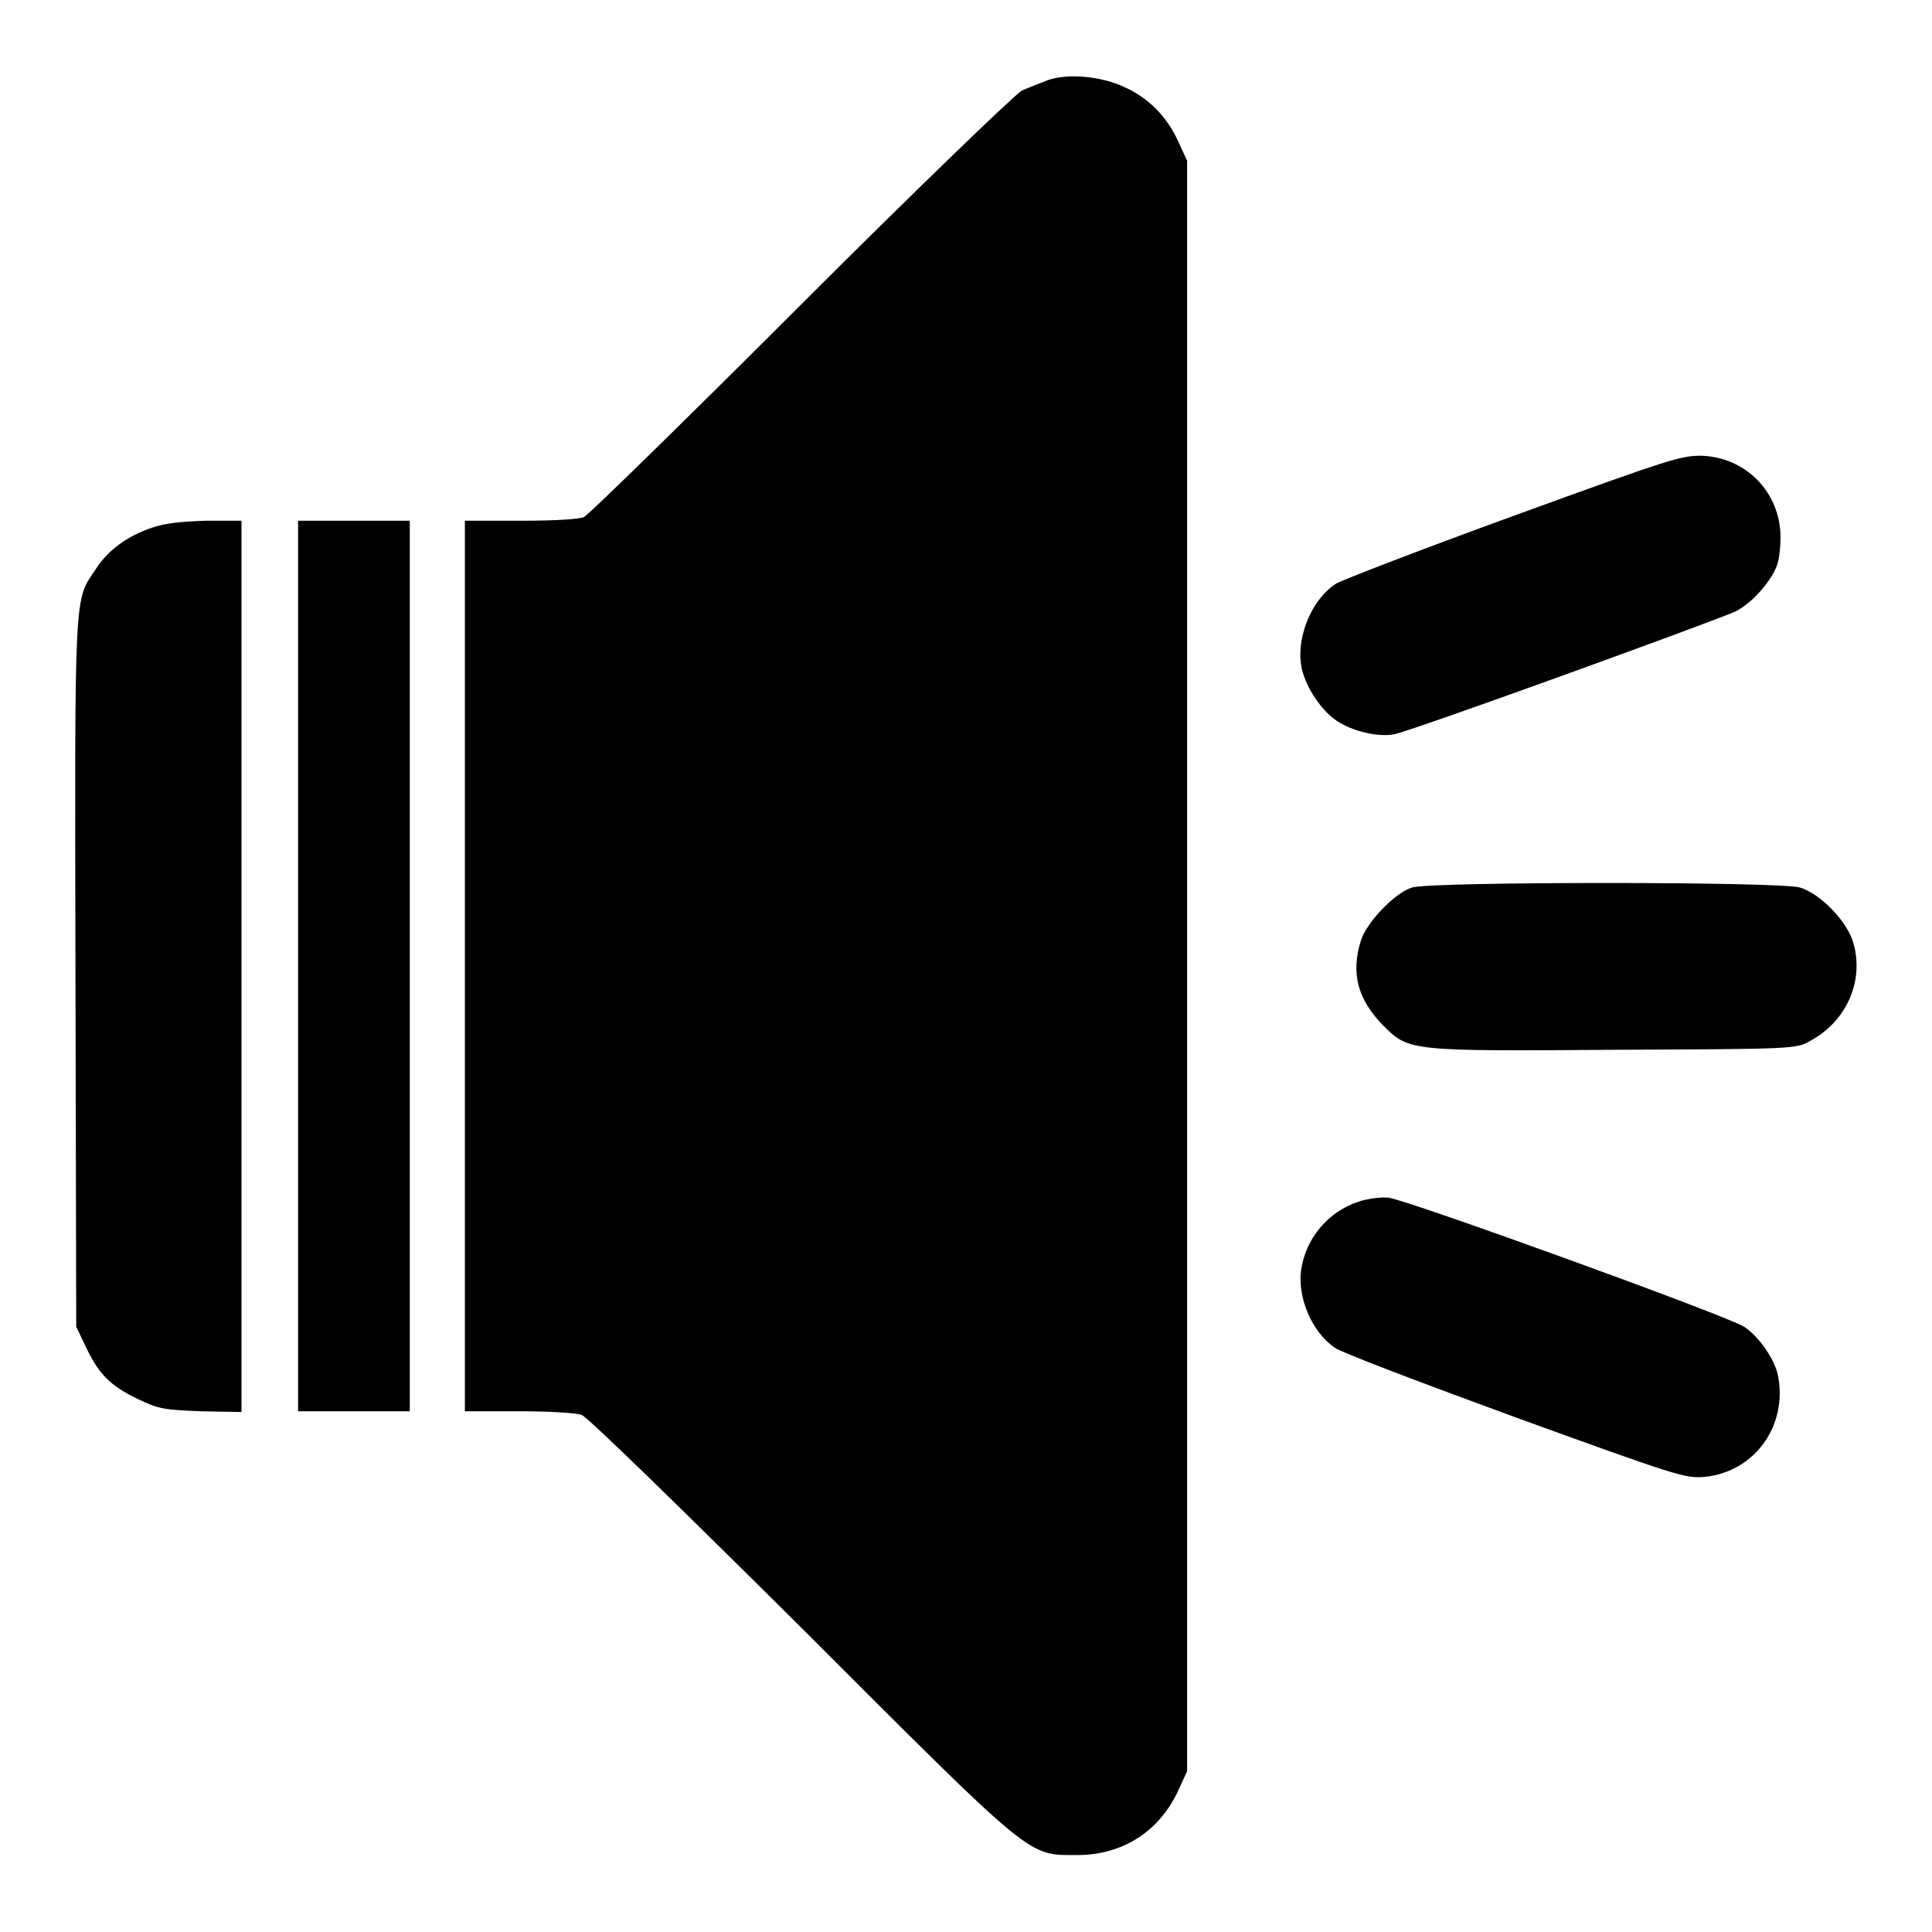
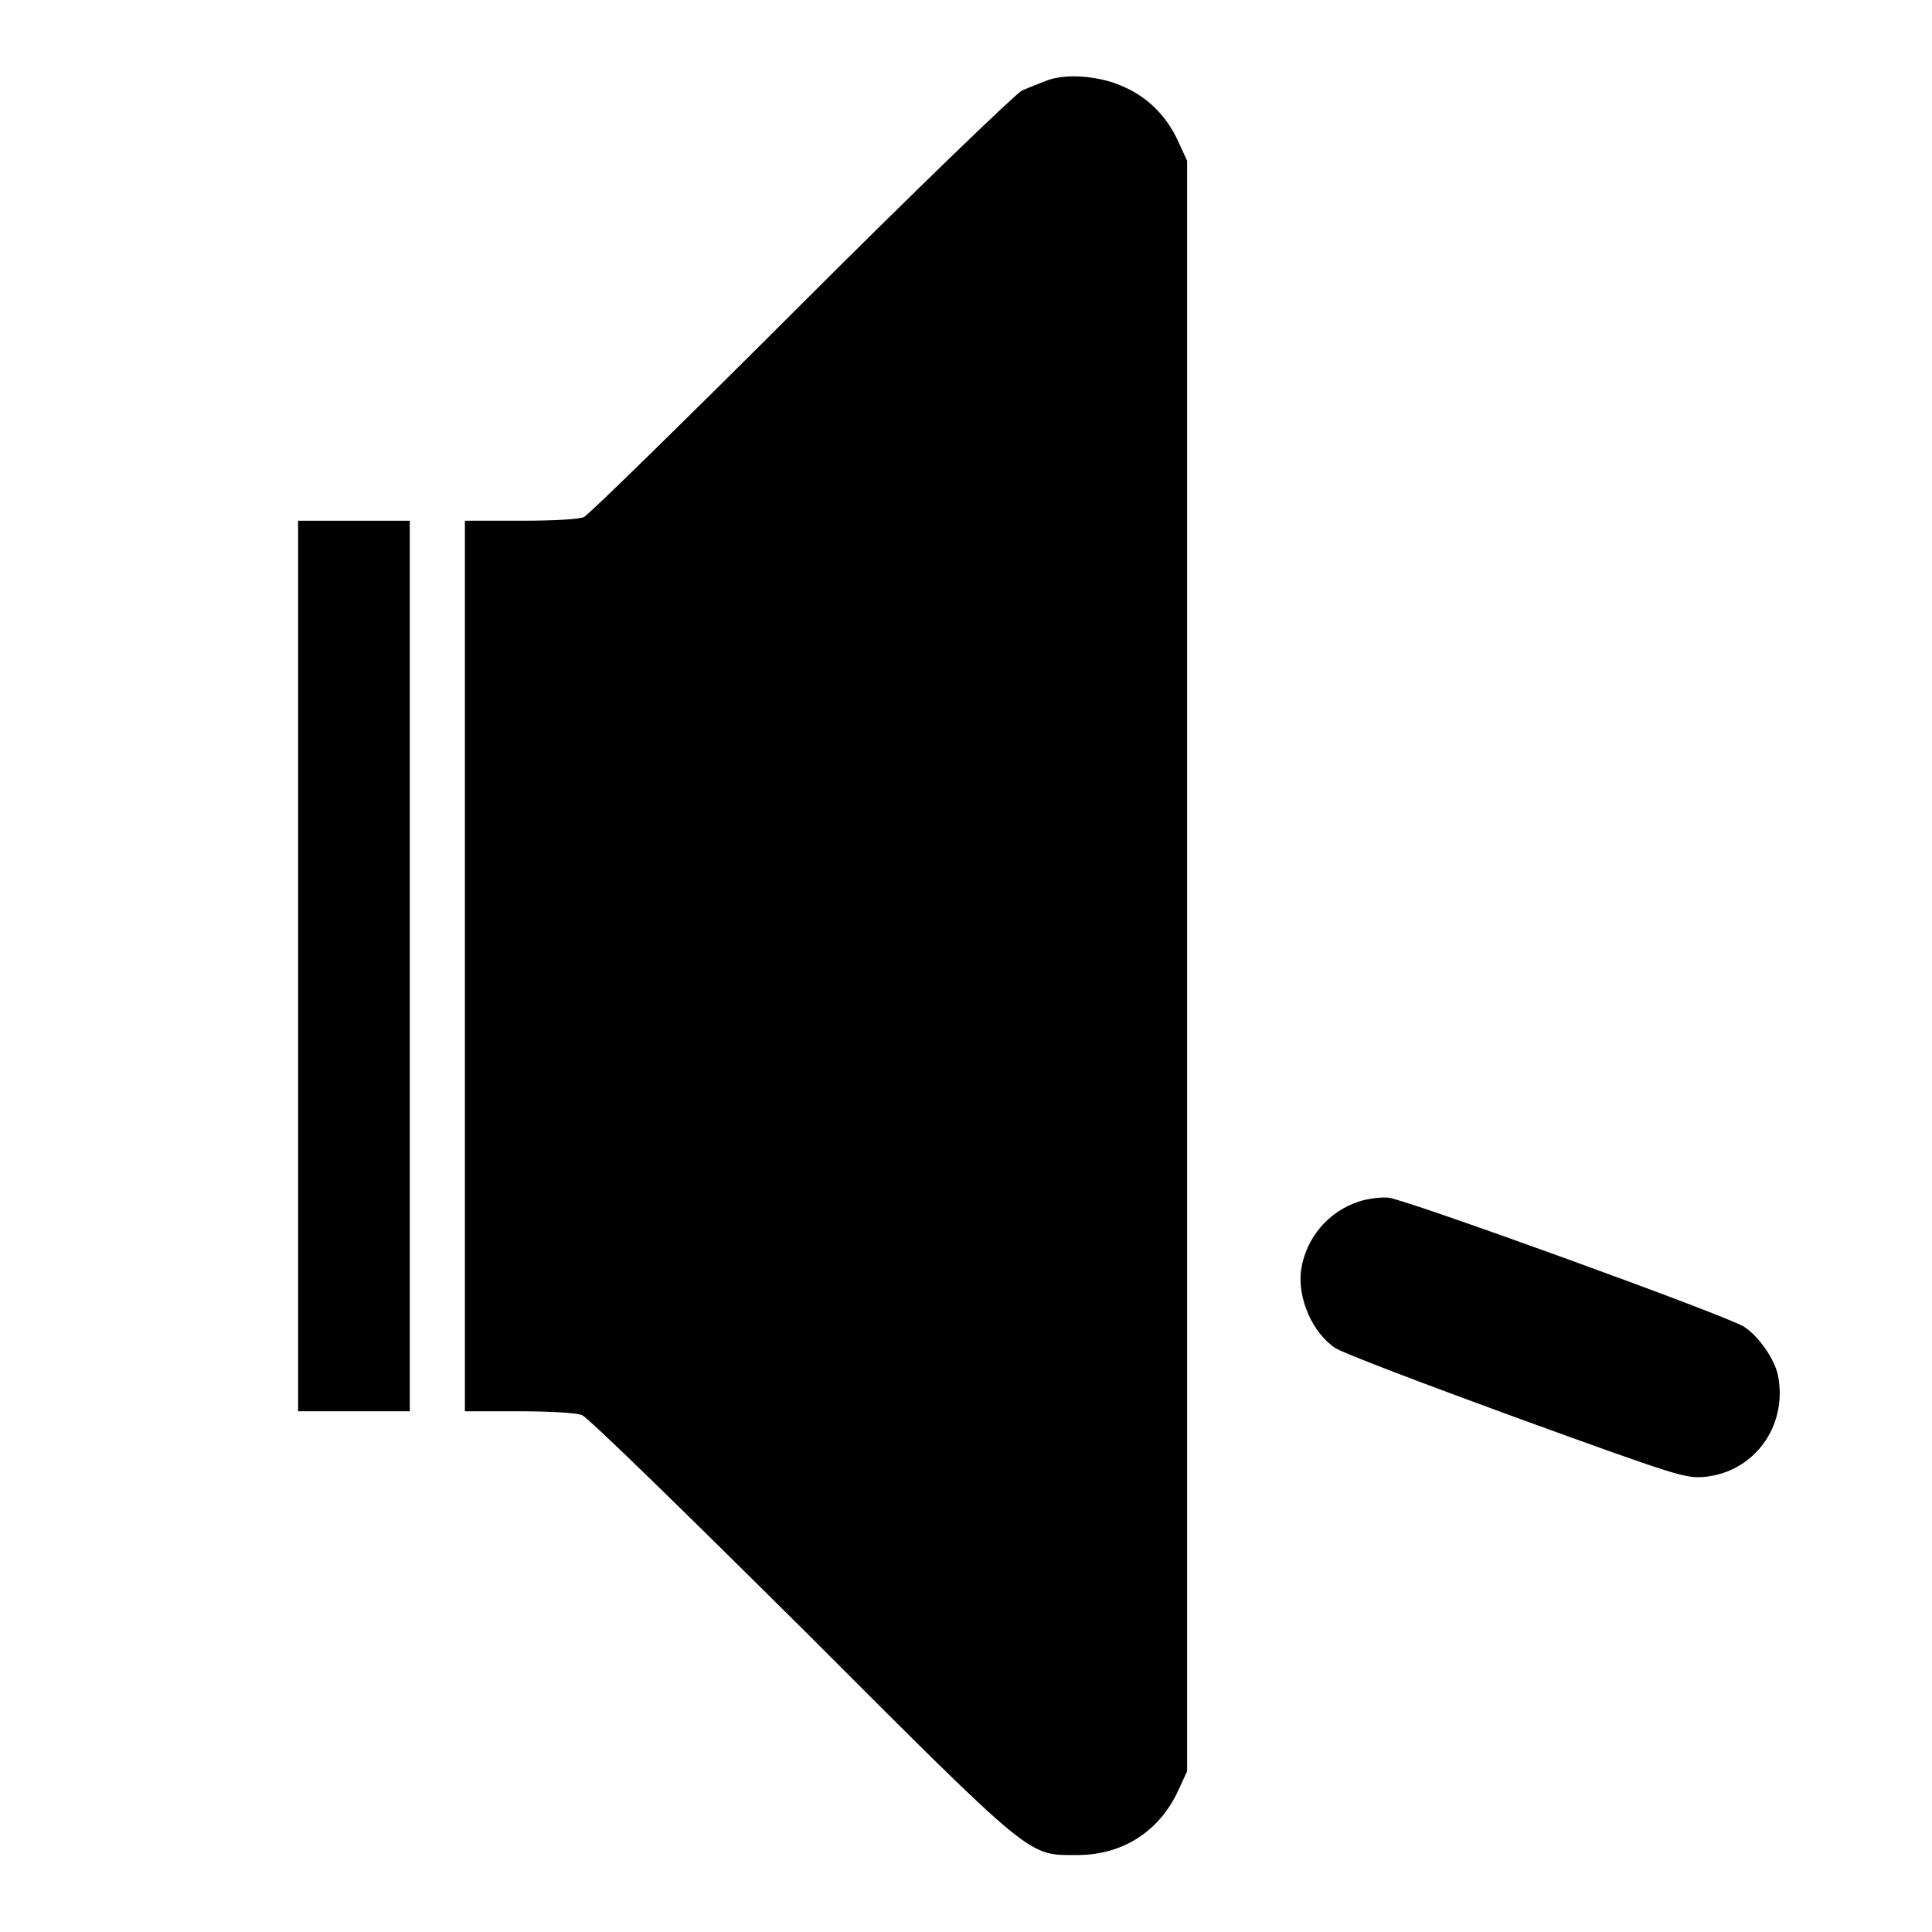
<svg xmlns="http://www.w3.org/2000/svg" version="1.1" x="0px" y="0px" viewBox="0 0 256 256" enable-background="new 0 0 256 256" xml:space="preserve">
  <g>
    <g>
      <g>
        <path fill="#000000" d="M138.9,10.6c-1,0.4-2.6,1-3.5,1.4c-0.9,0.5-14.1,13.2-29.3,28.4S78,68.2,77.4,68.5C76.8,68.8,73.6,69,69,69h-7.4v59v59h7.1c3.9,0,7.7,0.2,8.4,0.5c0.7,0.2,13.7,12.9,29,28.1c31.2,31.2,30,30.2,36.7,30.2c5.9,0,10.8-3.1,13.3-8.5l1.2-2.6V128V21.3l-1.2-2.6c-1.5-3.3-4-5.8-7.2-7.2C145.9,10.1,141.5,9.7,138.9,10.6z" />
-         <path fill="#000000" d="M200.7,68.3c-12.1,4.4-22.7,8.5-23.6,9c-3.1,1.9-5.3,6.8-4.7,10.8c0.4,2.6,2.5,5.9,4.7,7.4c2.1,1.4,5.5,2.2,7.6,1.8C186.7,97,227.7,82.1,230,81c2.2-1.1,4.8-4.1,5.5-6.2c0.3-0.9,0.5-2.9,0.4-4.4c-0.4-5.5-4.7-9.7-10.2-10C222.9,60.3,221.6,60.7,200.7,68.3z" />
-         <path fill="#000000" d="M20.2,69.9c-3.3,1.1-5.9,3-7.5,5.5c-2.9,4.3-2.8,2.2-2.7,53.6l0.1,46.8l1.2,2.5c1.7,3.7,3.3,5.3,6.8,7c2.9,1.4,3.5,1.5,8.5,1.7l5.4,0.1v-59.1V69h-4.7C24.1,69.1,22,69.3,20.2,69.9z" />
        <path fill="#000000" d="M39.5,128v59h7.4h7.4v-59V69h-7.4h-7.4V128z" />
-         <path fill="#000000" d="M187.1,117.6c-2.3,0.7-6.1,4.7-6.8,7.1c-1.3,4.3-0.4,7.7,2.9,11.1c3.5,3.5,3.3,3.5,31.1,3.3c23.3-0.1,23.8-0.1,25.6-1.2c4.8-2.6,7.1-7.9,5.7-12.9c-0.8-2.9-4.4-6.6-7.1-7.4C235.9,116.8,189.5,116.8,187.1,117.6z" />
        <path fill="#000000" d="M180.1,159.2c-4.1,1.3-7.1,4.9-7.7,9.1c-0.5,3.7,1.5,8.3,4.5,10.3c0.8,0.6,11.6,4.7,23.9,9.2c21.5,7.8,22.5,8.1,25,7.9c6.6-0.6,11.1-6.7,9.8-13.4c-0.4-2.1-2.5-5.2-4.5-6.5c-2.1-1.4-44.6-16.8-47.1-17.1C183.1,158.6,181.3,158.8,180.1,159.2z" />
      </g>
    </g>
  </g>
</svg>